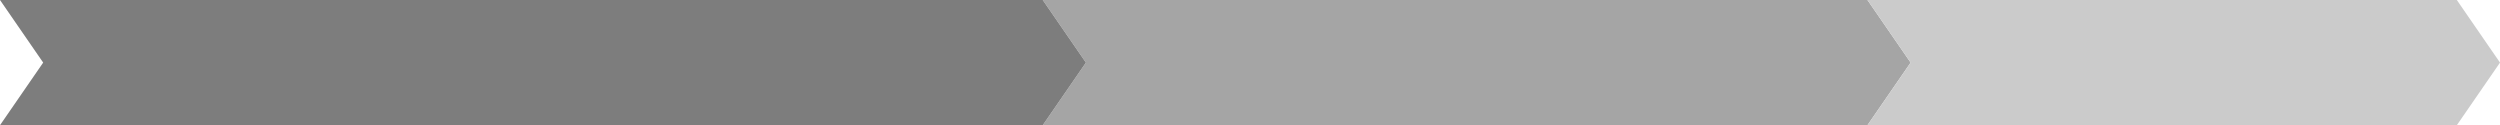
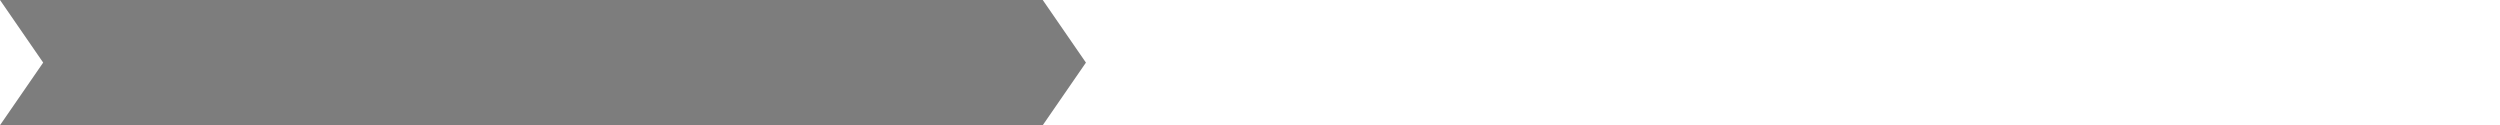
<svg xmlns="http://www.w3.org/2000/svg" width="1158" height="58" fill="none">
-   <path d="M483 0h382l20 29-20 29H483l20-29-20-29Z" fill="#A5A5A5" />
-   <path d="M865 0h273l20 29-20 29H865l20-29-20-29Z" fill="#CBCBCB" />
  <path d="M0 0h483l20 29-20 29H0l20-29L0 0Z" fill="#7D7D7D" />
</svg>